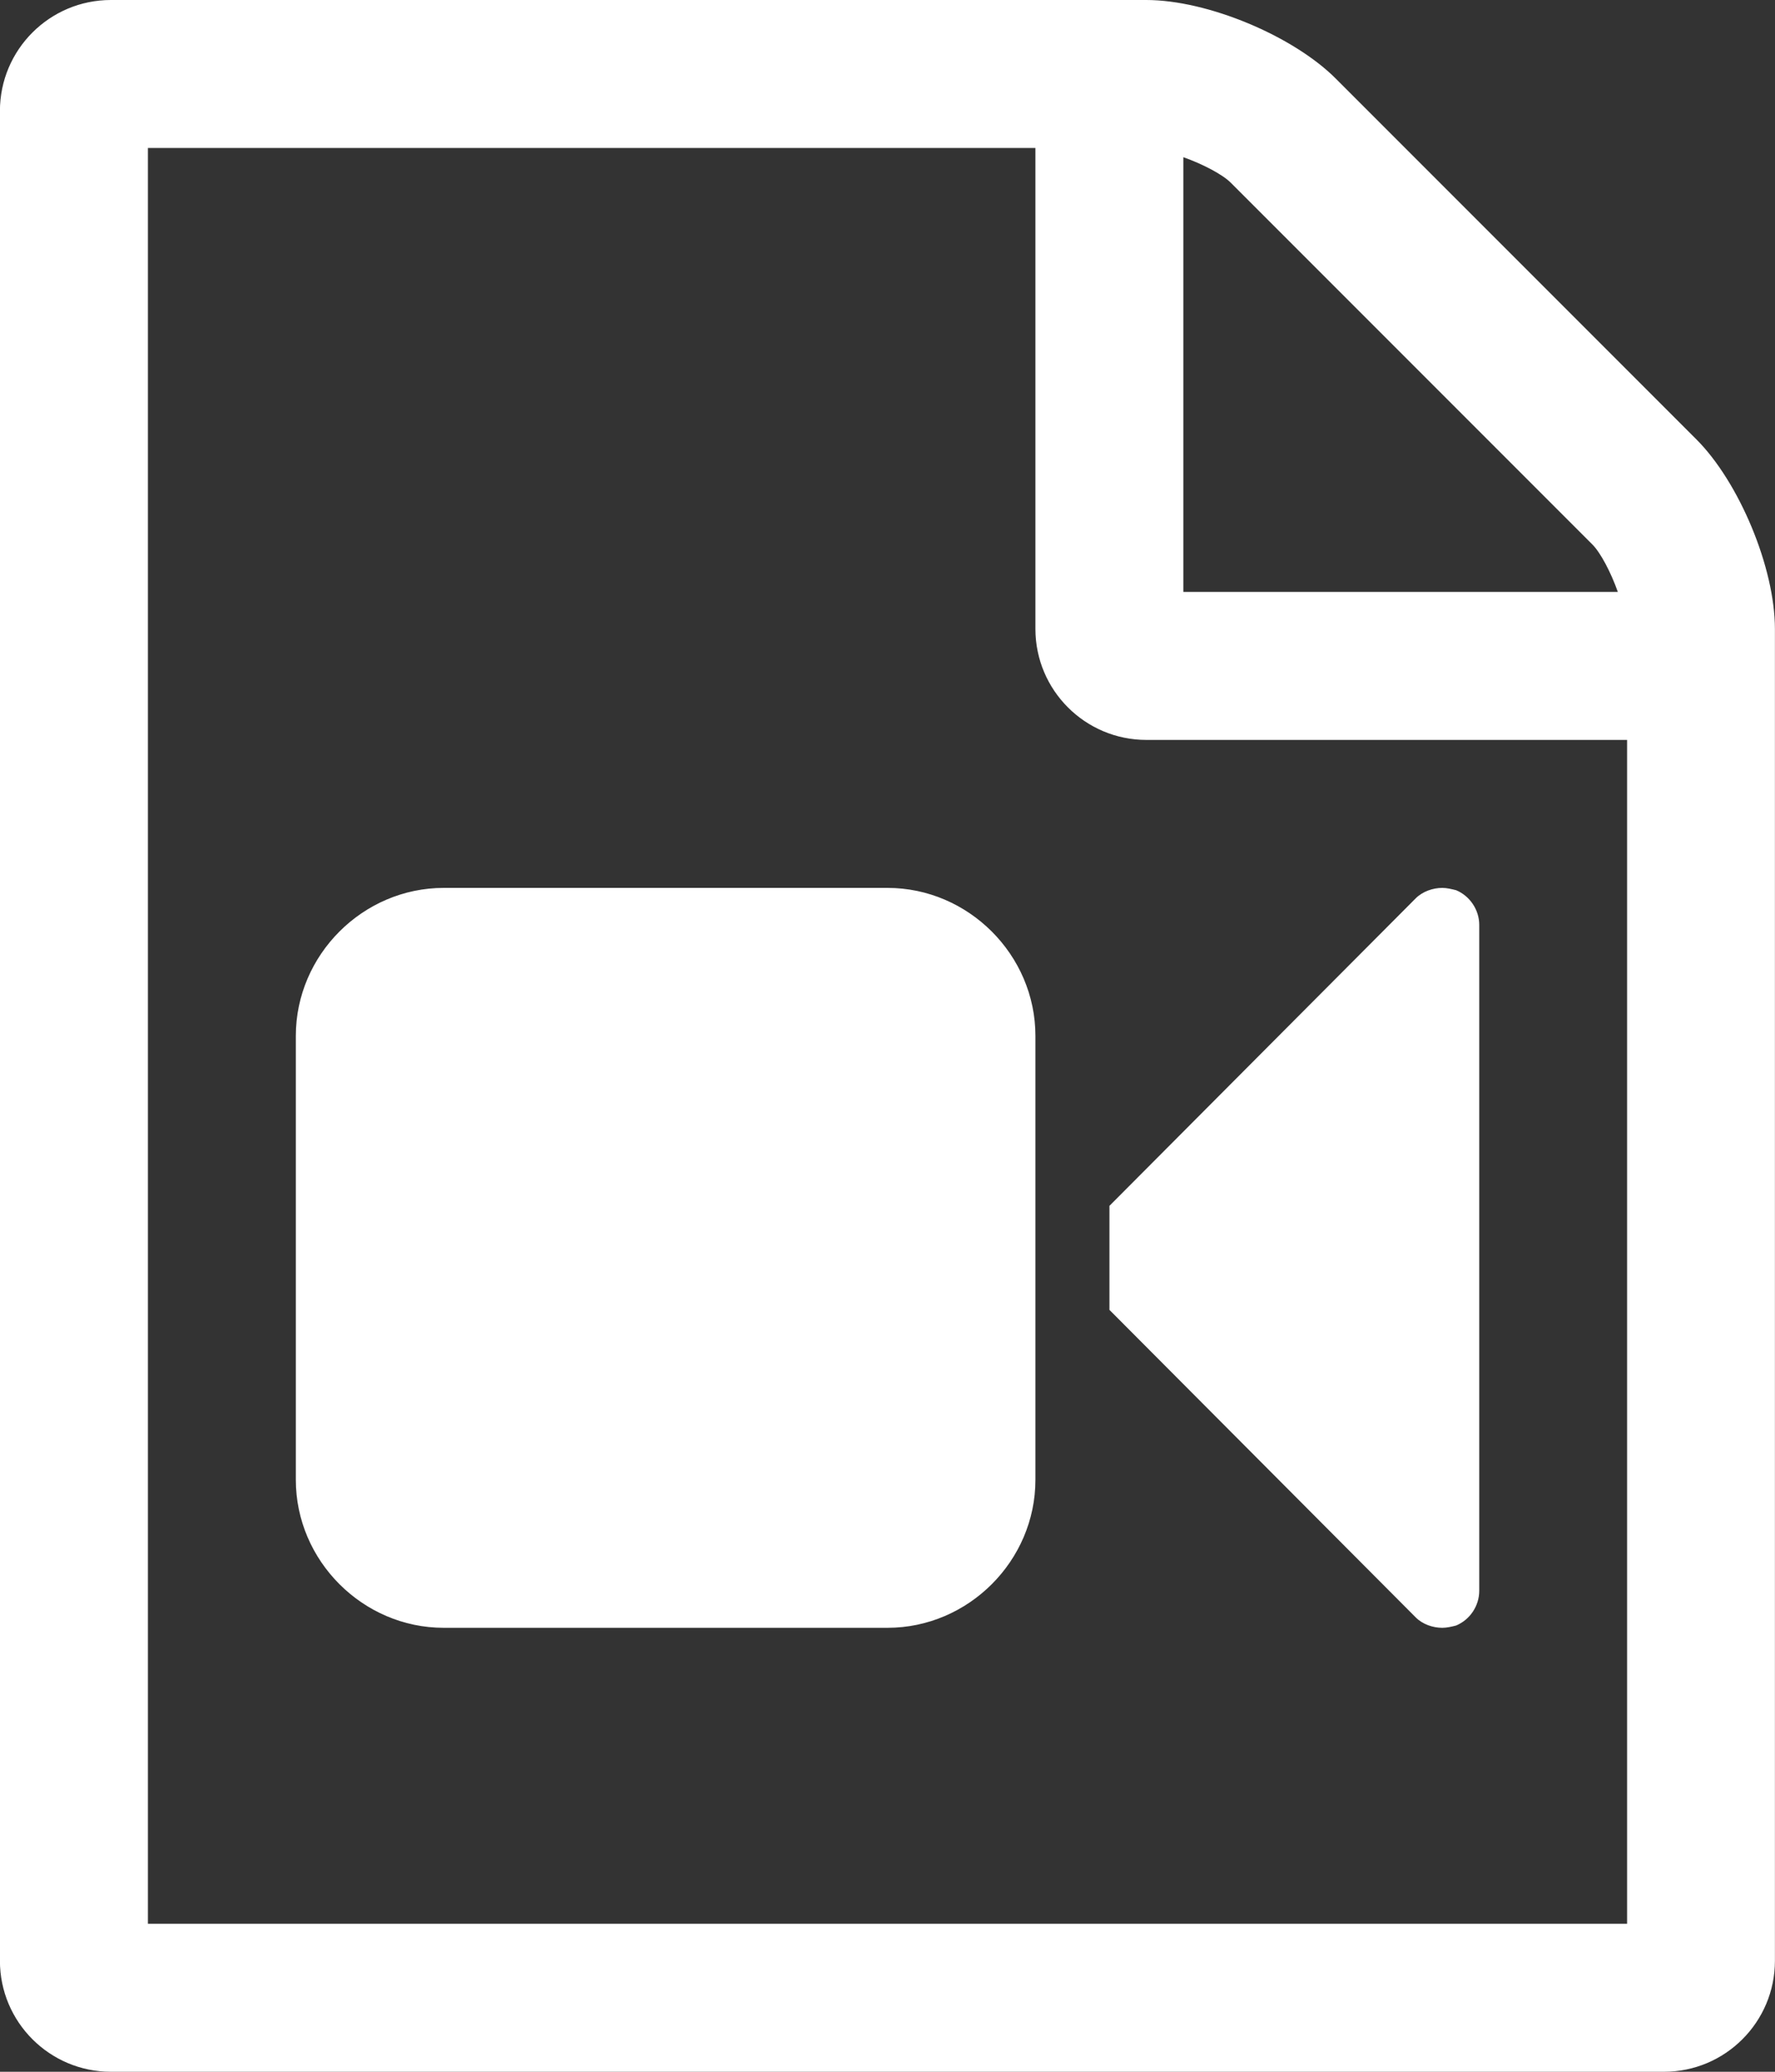
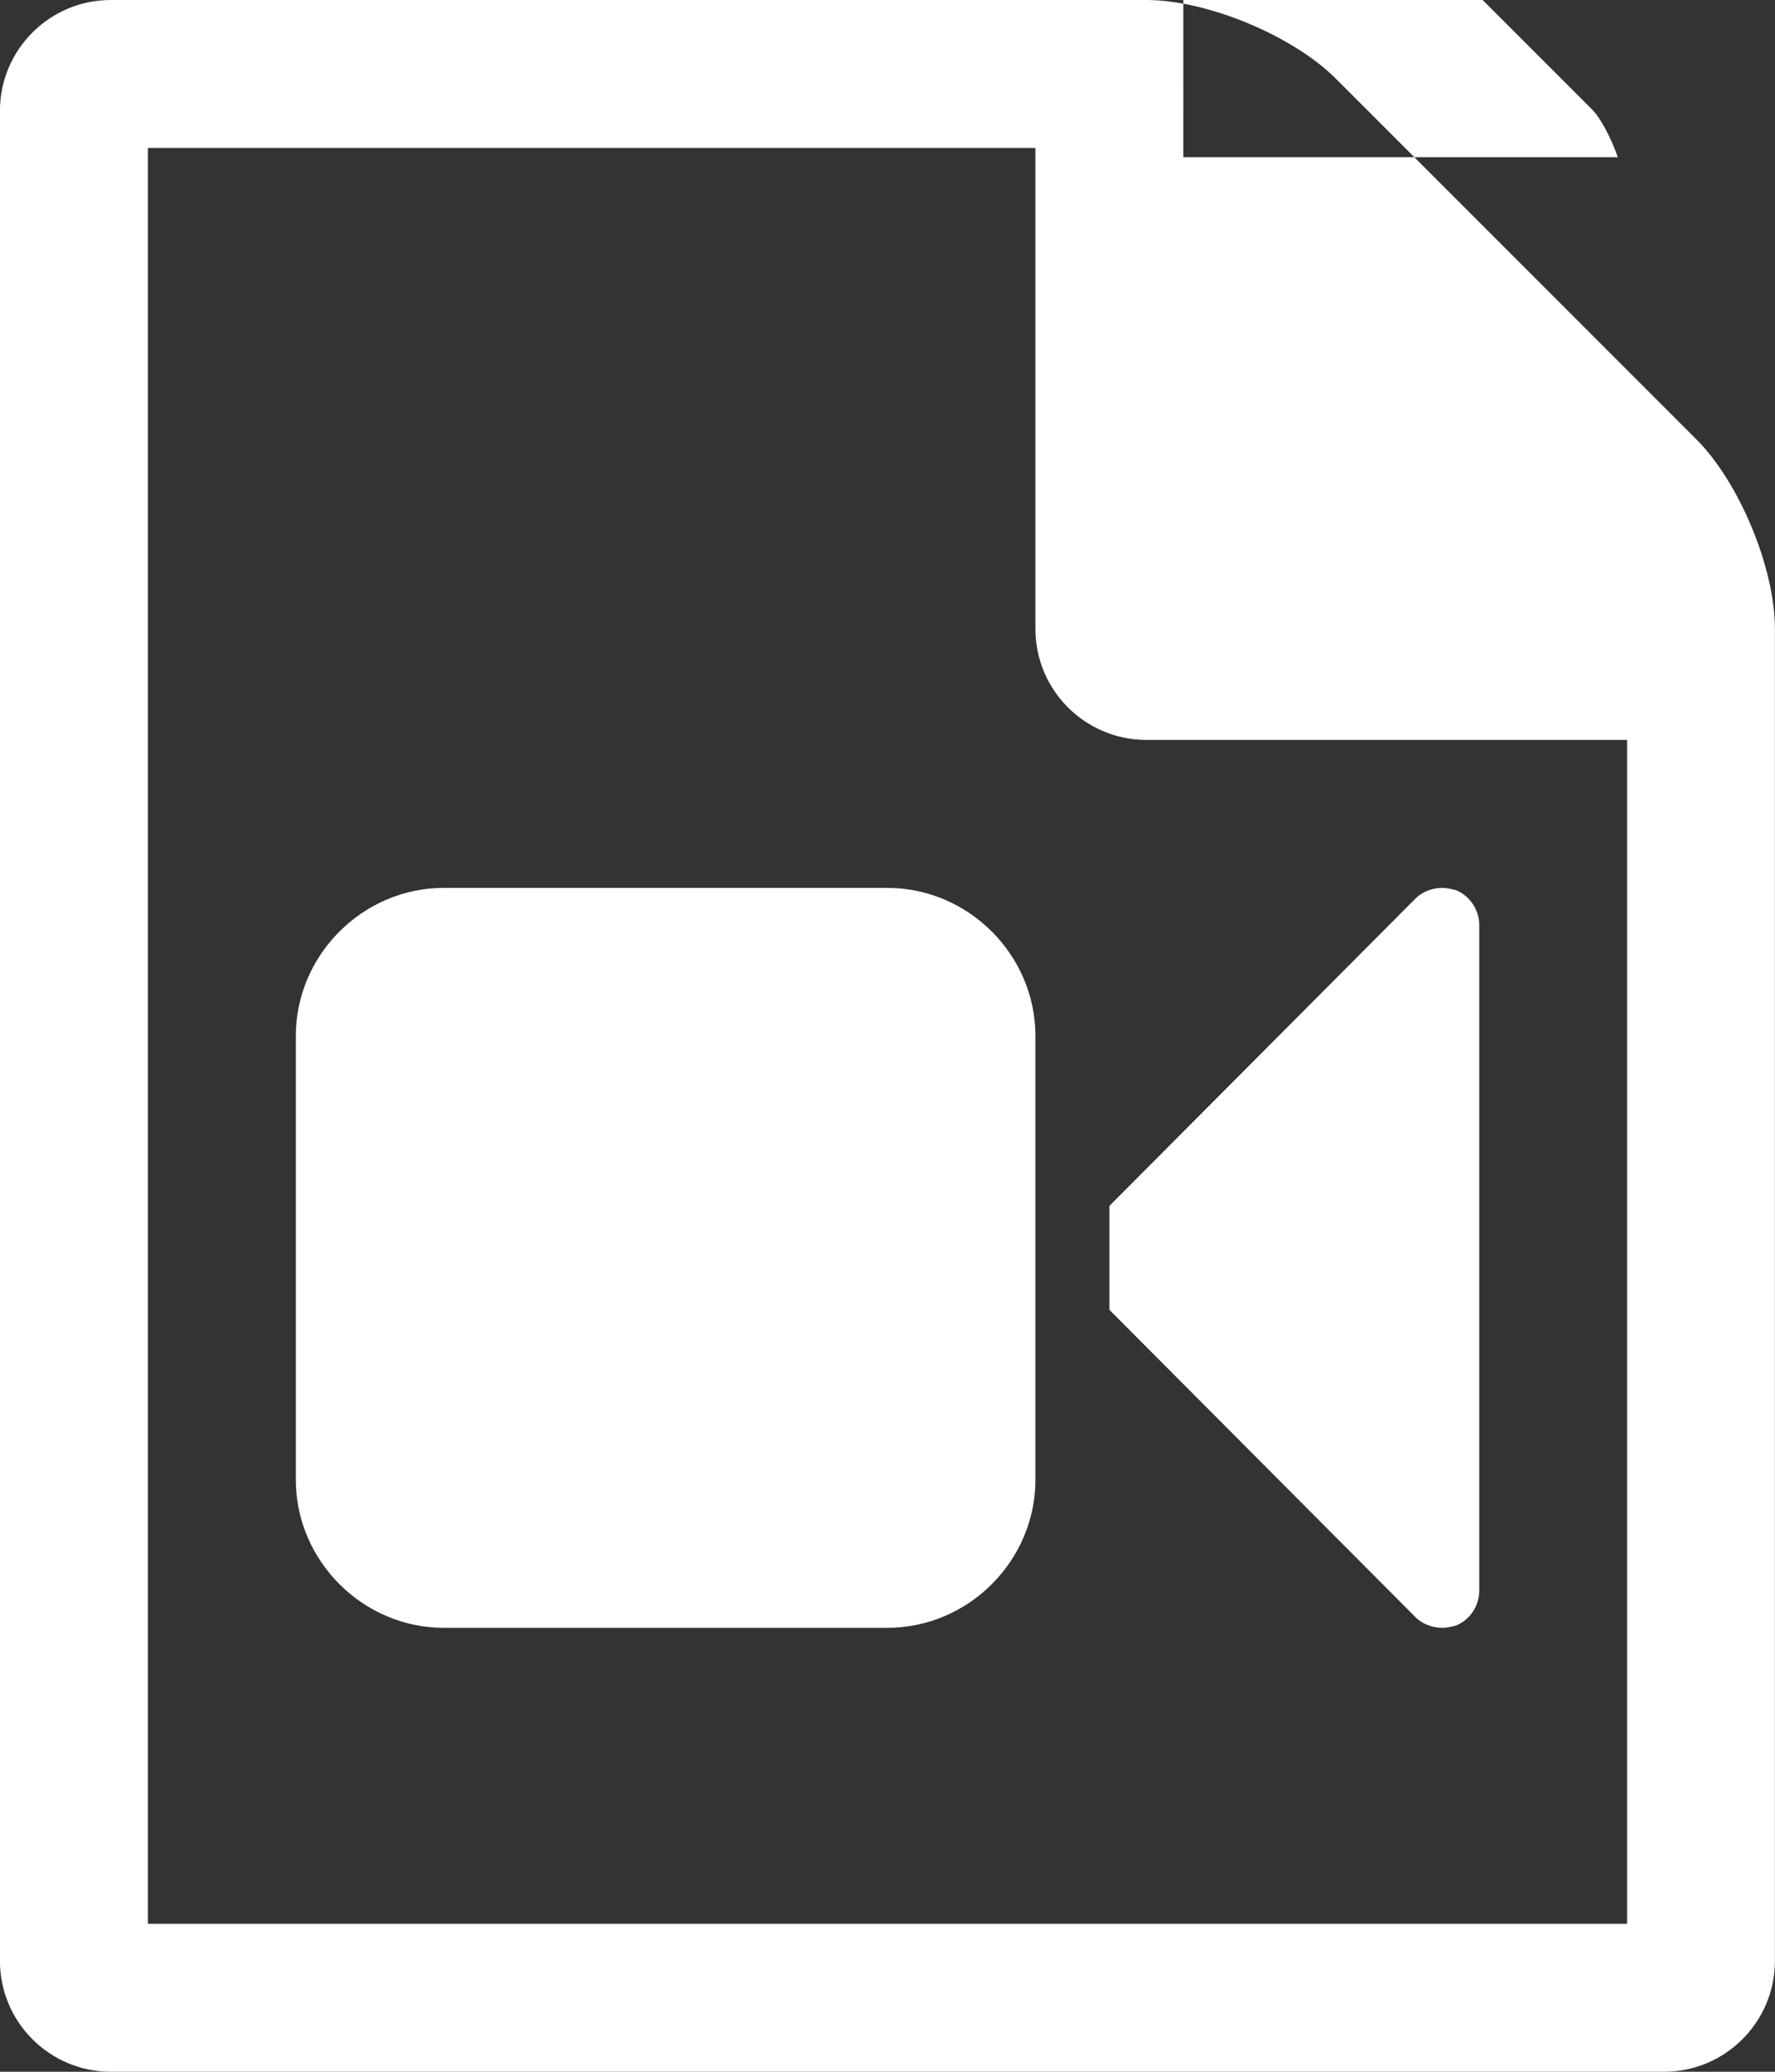
<svg xmlns="http://www.w3.org/2000/svg" version="1.1" width="24" height="28" viewBox="0 0 24 28">
  <rect x="0" y="0" width="24" height="28" fill="#333333" stroke="none" />
-   <path fill="#FFF" d="M22.937 5.938c0.578 0.578 1.062 1.734 1.062 2.562v18c0 0.828-0.672 1.5-1.5 1.5h-21c-0.828 0-1.5-0.672-1.5-1.5v-25c0-0.828 0.672-1.5 1.5-1.5h14c0.828 0 1.984 0.484 2.562 1.062zM16 2.125v5.875h5.875c-0.094-0.266-0.234-0.531-0.344-0.641l-4.891-4.891c-0.109-0.109-0.375-0.25-0.641-0.344zM22 26v-16h-6.5c-0.828 0-1.5-0.672-1.5-1.5v-6.5h-12v24h20zM12 12c1.094 0 2 0.906 2 2v6c0 1.094-0.906 2-2 2h-6c-1.094 0-2-0.906-2-2v-6c0-1.094 0.906-2 2-2h6zM19.688 12.031c0.187 0.078 0.313 0.266 0.313 0.469v9c0 0.203-0.125 0.391-0.313 0.469-0.063 0.016-0.125 0.031-0.187 0.031-0.125 0-0.266-0.047-0.359-0.141l-4.141-4.156v-1.406l4.141-4.156c0.094-0.094 0.234-0.141 0.359-0.141 0.063 0 0.125 0.016 0.187 0.031z" />
+   <path fill="#FFF" d="M22.937 5.938c0.578 0.578 1.062 1.734 1.062 2.562v18c0 0.828-0.672 1.5-1.5 1.5h-21c-0.828 0-1.5-0.672-1.5-1.5v-25c0-0.828 0.672-1.5 1.5-1.5h14c0.828 0 1.984 0.484 2.562 1.062zM16 2.125h5.875c-0.094-0.266-0.234-0.531-0.344-0.641l-4.891-4.891c-0.109-0.109-0.375-0.25-0.641-0.344zM22 26v-16h-6.5c-0.828 0-1.5-0.672-1.5-1.5v-6.5h-12v24h20zM12 12c1.094 0 2 0.906 2 2v6c0 1.094-0.906 2-2 2h-6c-1.094 0-2-0.906-2-2v-6c0-1.094 0.906-2 2-2h6zM19.688 12.031c0.187 0.078 0.313 0.266 0.313 0.469v9c0 0.203-0.125 0.391-0.313 0.469-0.063 0.016-0.125 0.031-0.187 0.031-0.125 0-0.266-0.047-0.359-0.141l-4.141-4.156v-1.406l4.141-4.156c0.094-0.094 0.234-0.141 0.359-0.141 0.063 0 0.125 0.016 0.187 0.031z" />
</svg>